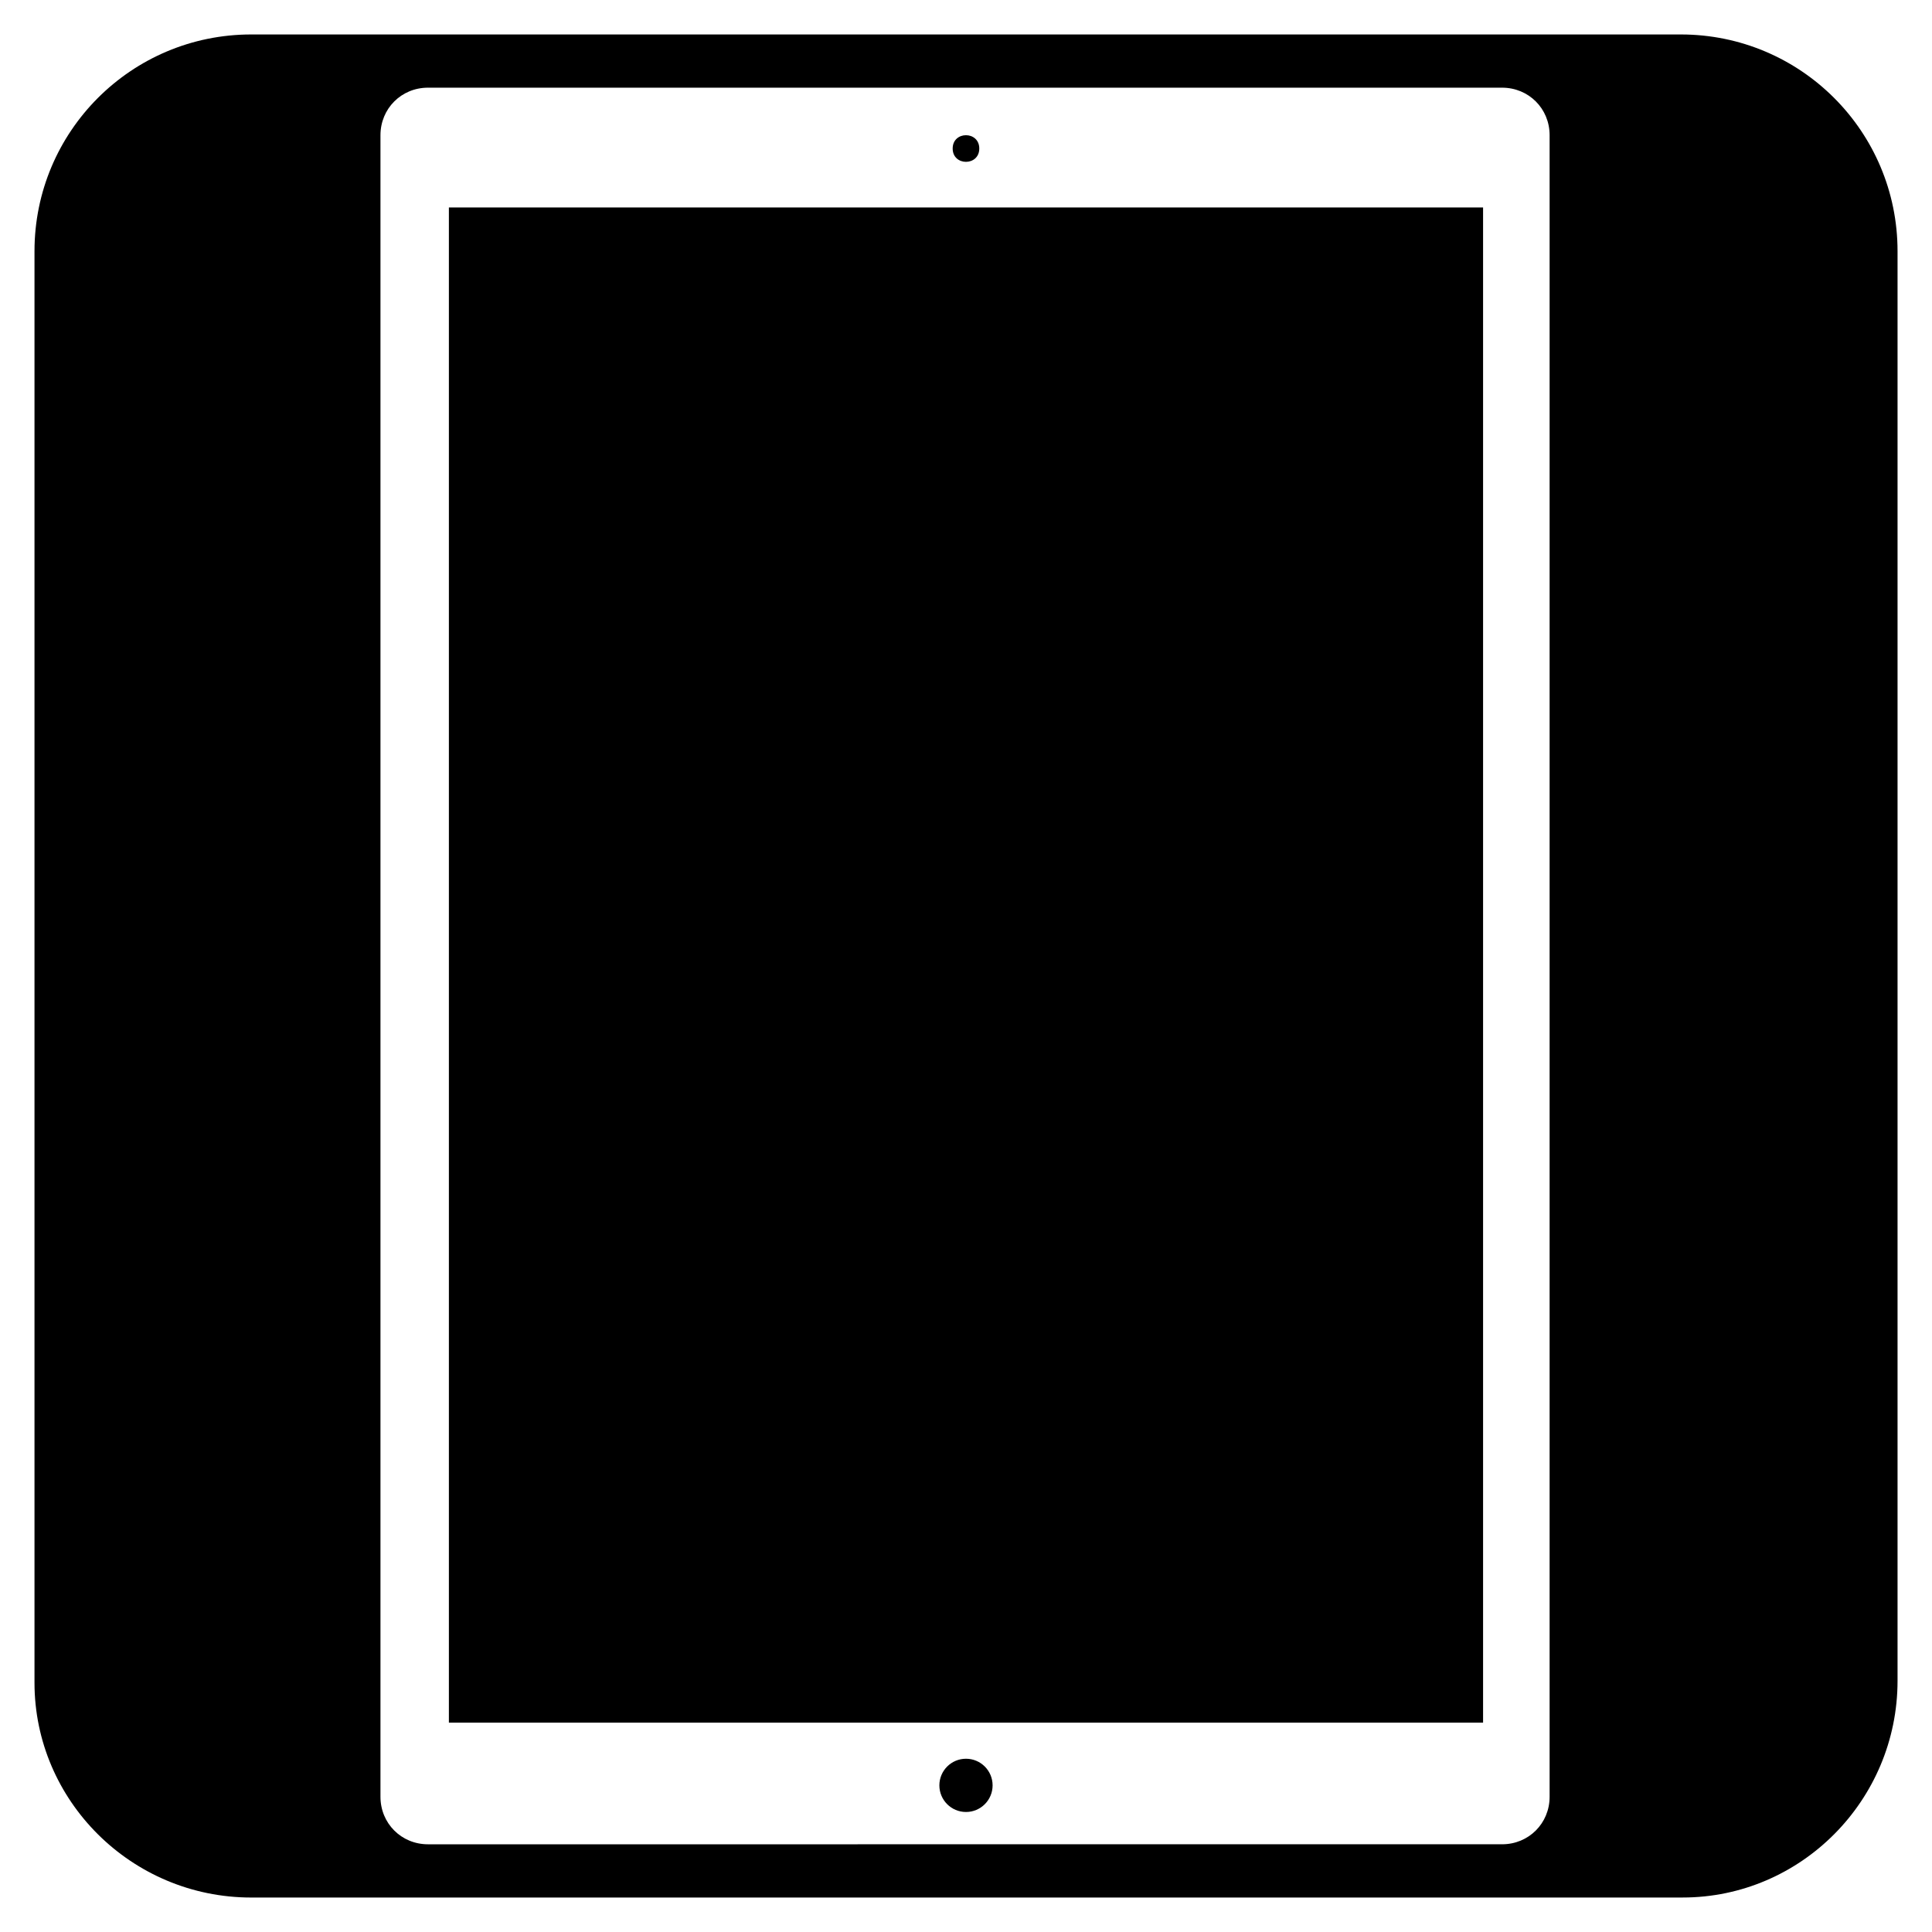
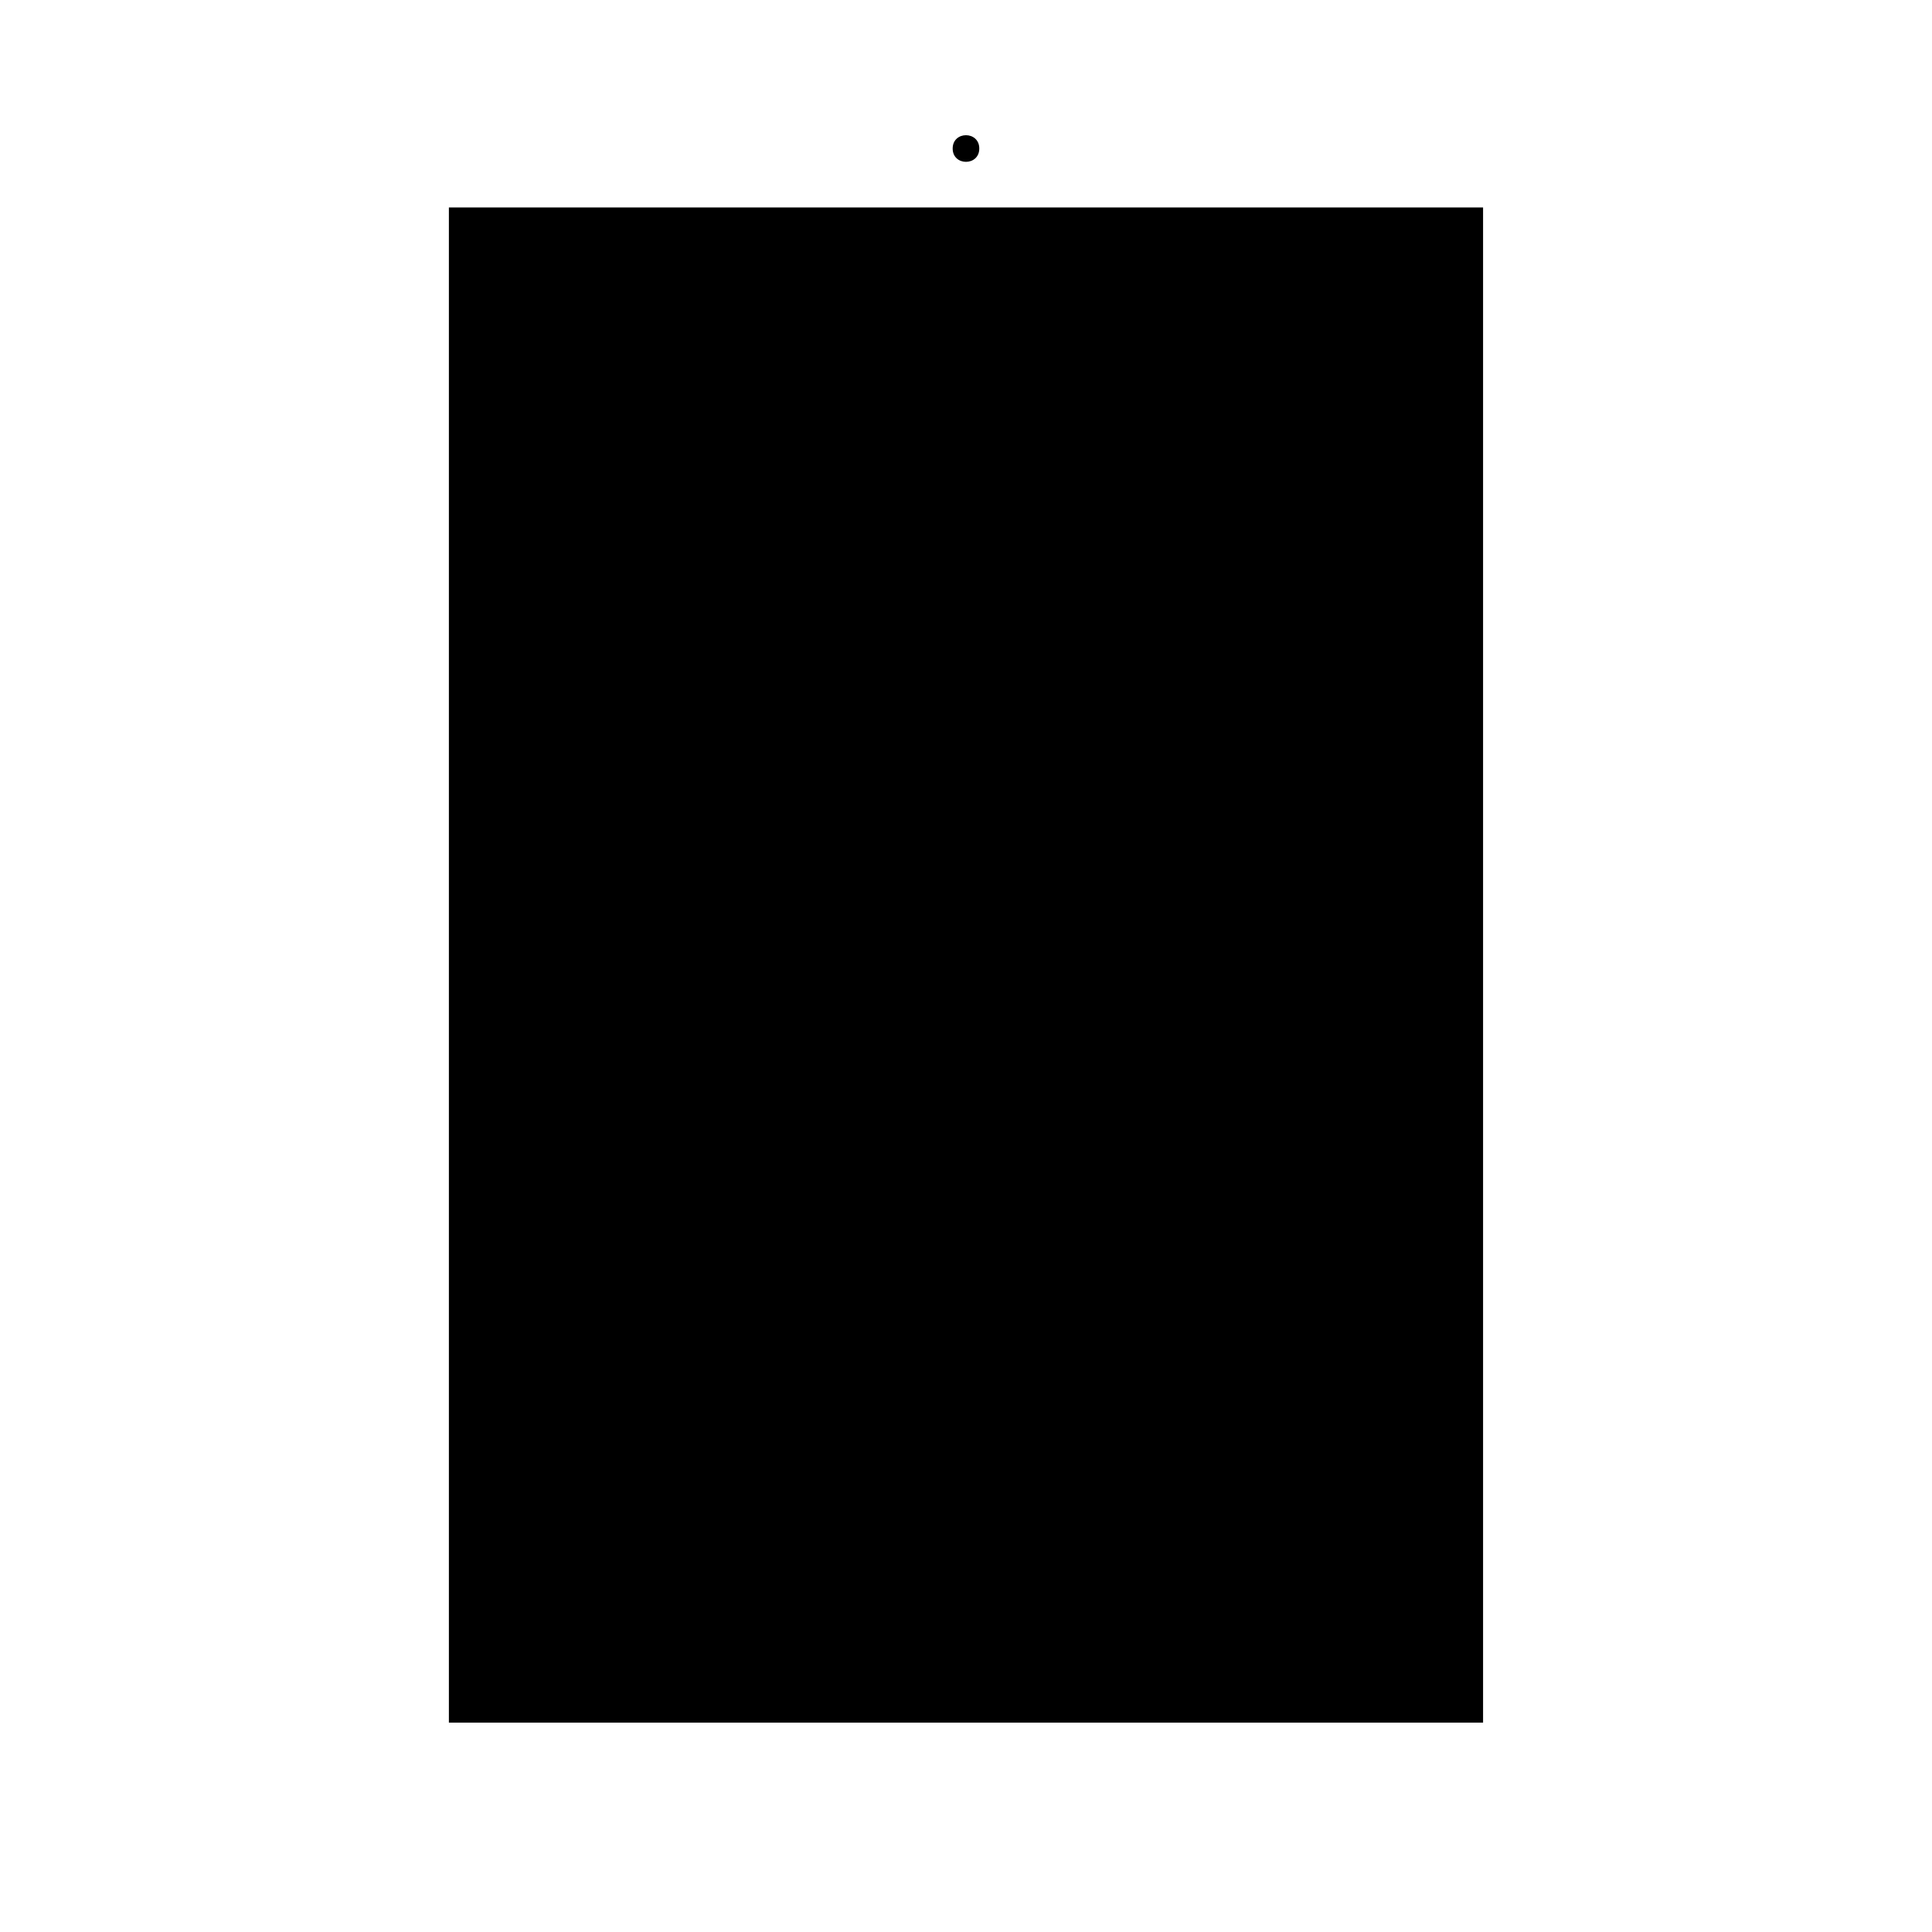
<svg xmlns="http://www.w3.org/2000/svg" fill="#000000" width="800px" height="800px" version="1.1" viewBox="144 144 512 512">
  <g>
-     <path d="m210.57 646.86h379.37c31.238 0 56.93-25.691 56.93-57.434v-378.86c0-31.742-25.691-57.434-57.434-57.434h-378.86c-31.742 0-57.434 25.691-57.434 57.434v379.37c0 31.238 25.691 56.93 57.434 56.93zm34.258-467.03c0-7.055 5.543-12.594 12.594-12.594h284.65c7.055 0 12.594 5.543 12.594 12.594v440.33c0 7.055-5.543 12.594-12.594 12.594l-284.65 0.004c-7.055 0-12.594-5.543-12.594-12.594z" />
-     <path d="m407.05 617.14c0 3.894-3.156 7.055-7.051 7.055-3.898 0-7.055-3.16-7.055-7.055s3.156-7.055 7.055-7.055c3.894 0 7.051 3.16 7.051 7.055" />
    <path d="m262.96 198.98h274.07v401.54h-274.07z" />
    <path d="m403.52 183.36c0 4.703-7.051 4.703-7.051 0s7.051-4.703 7.051 0" />
  </g>
</svg>